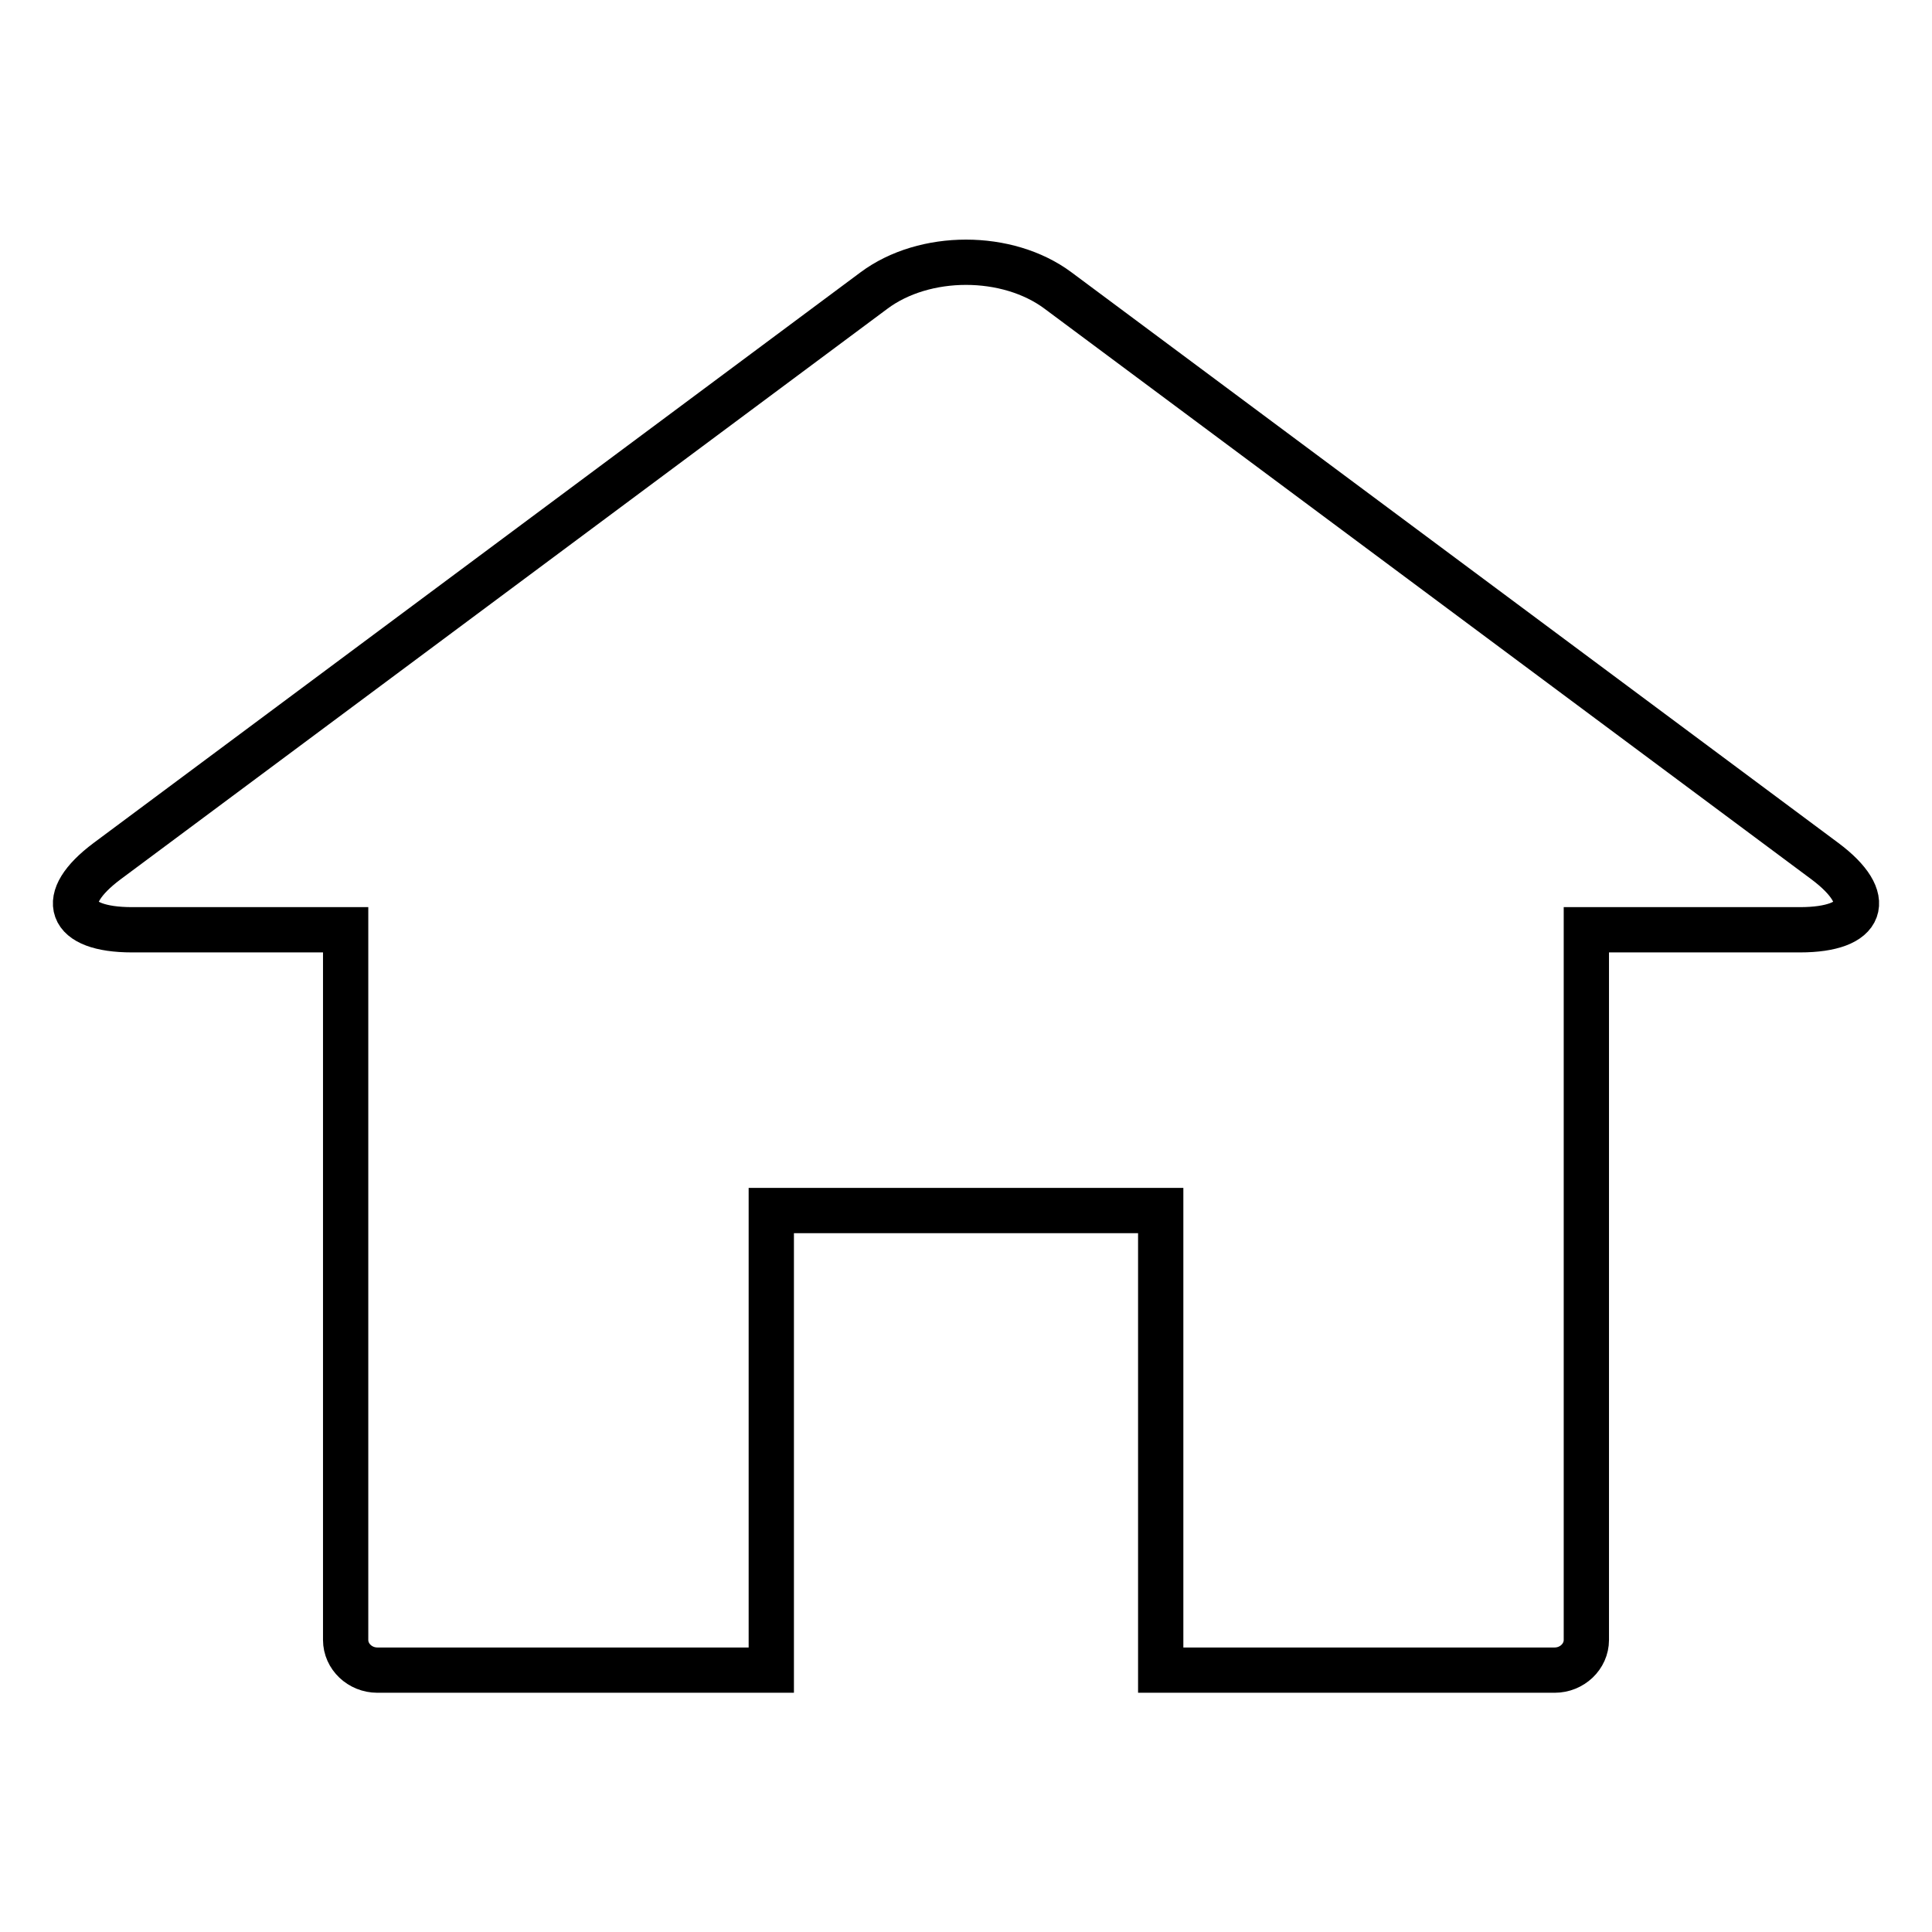
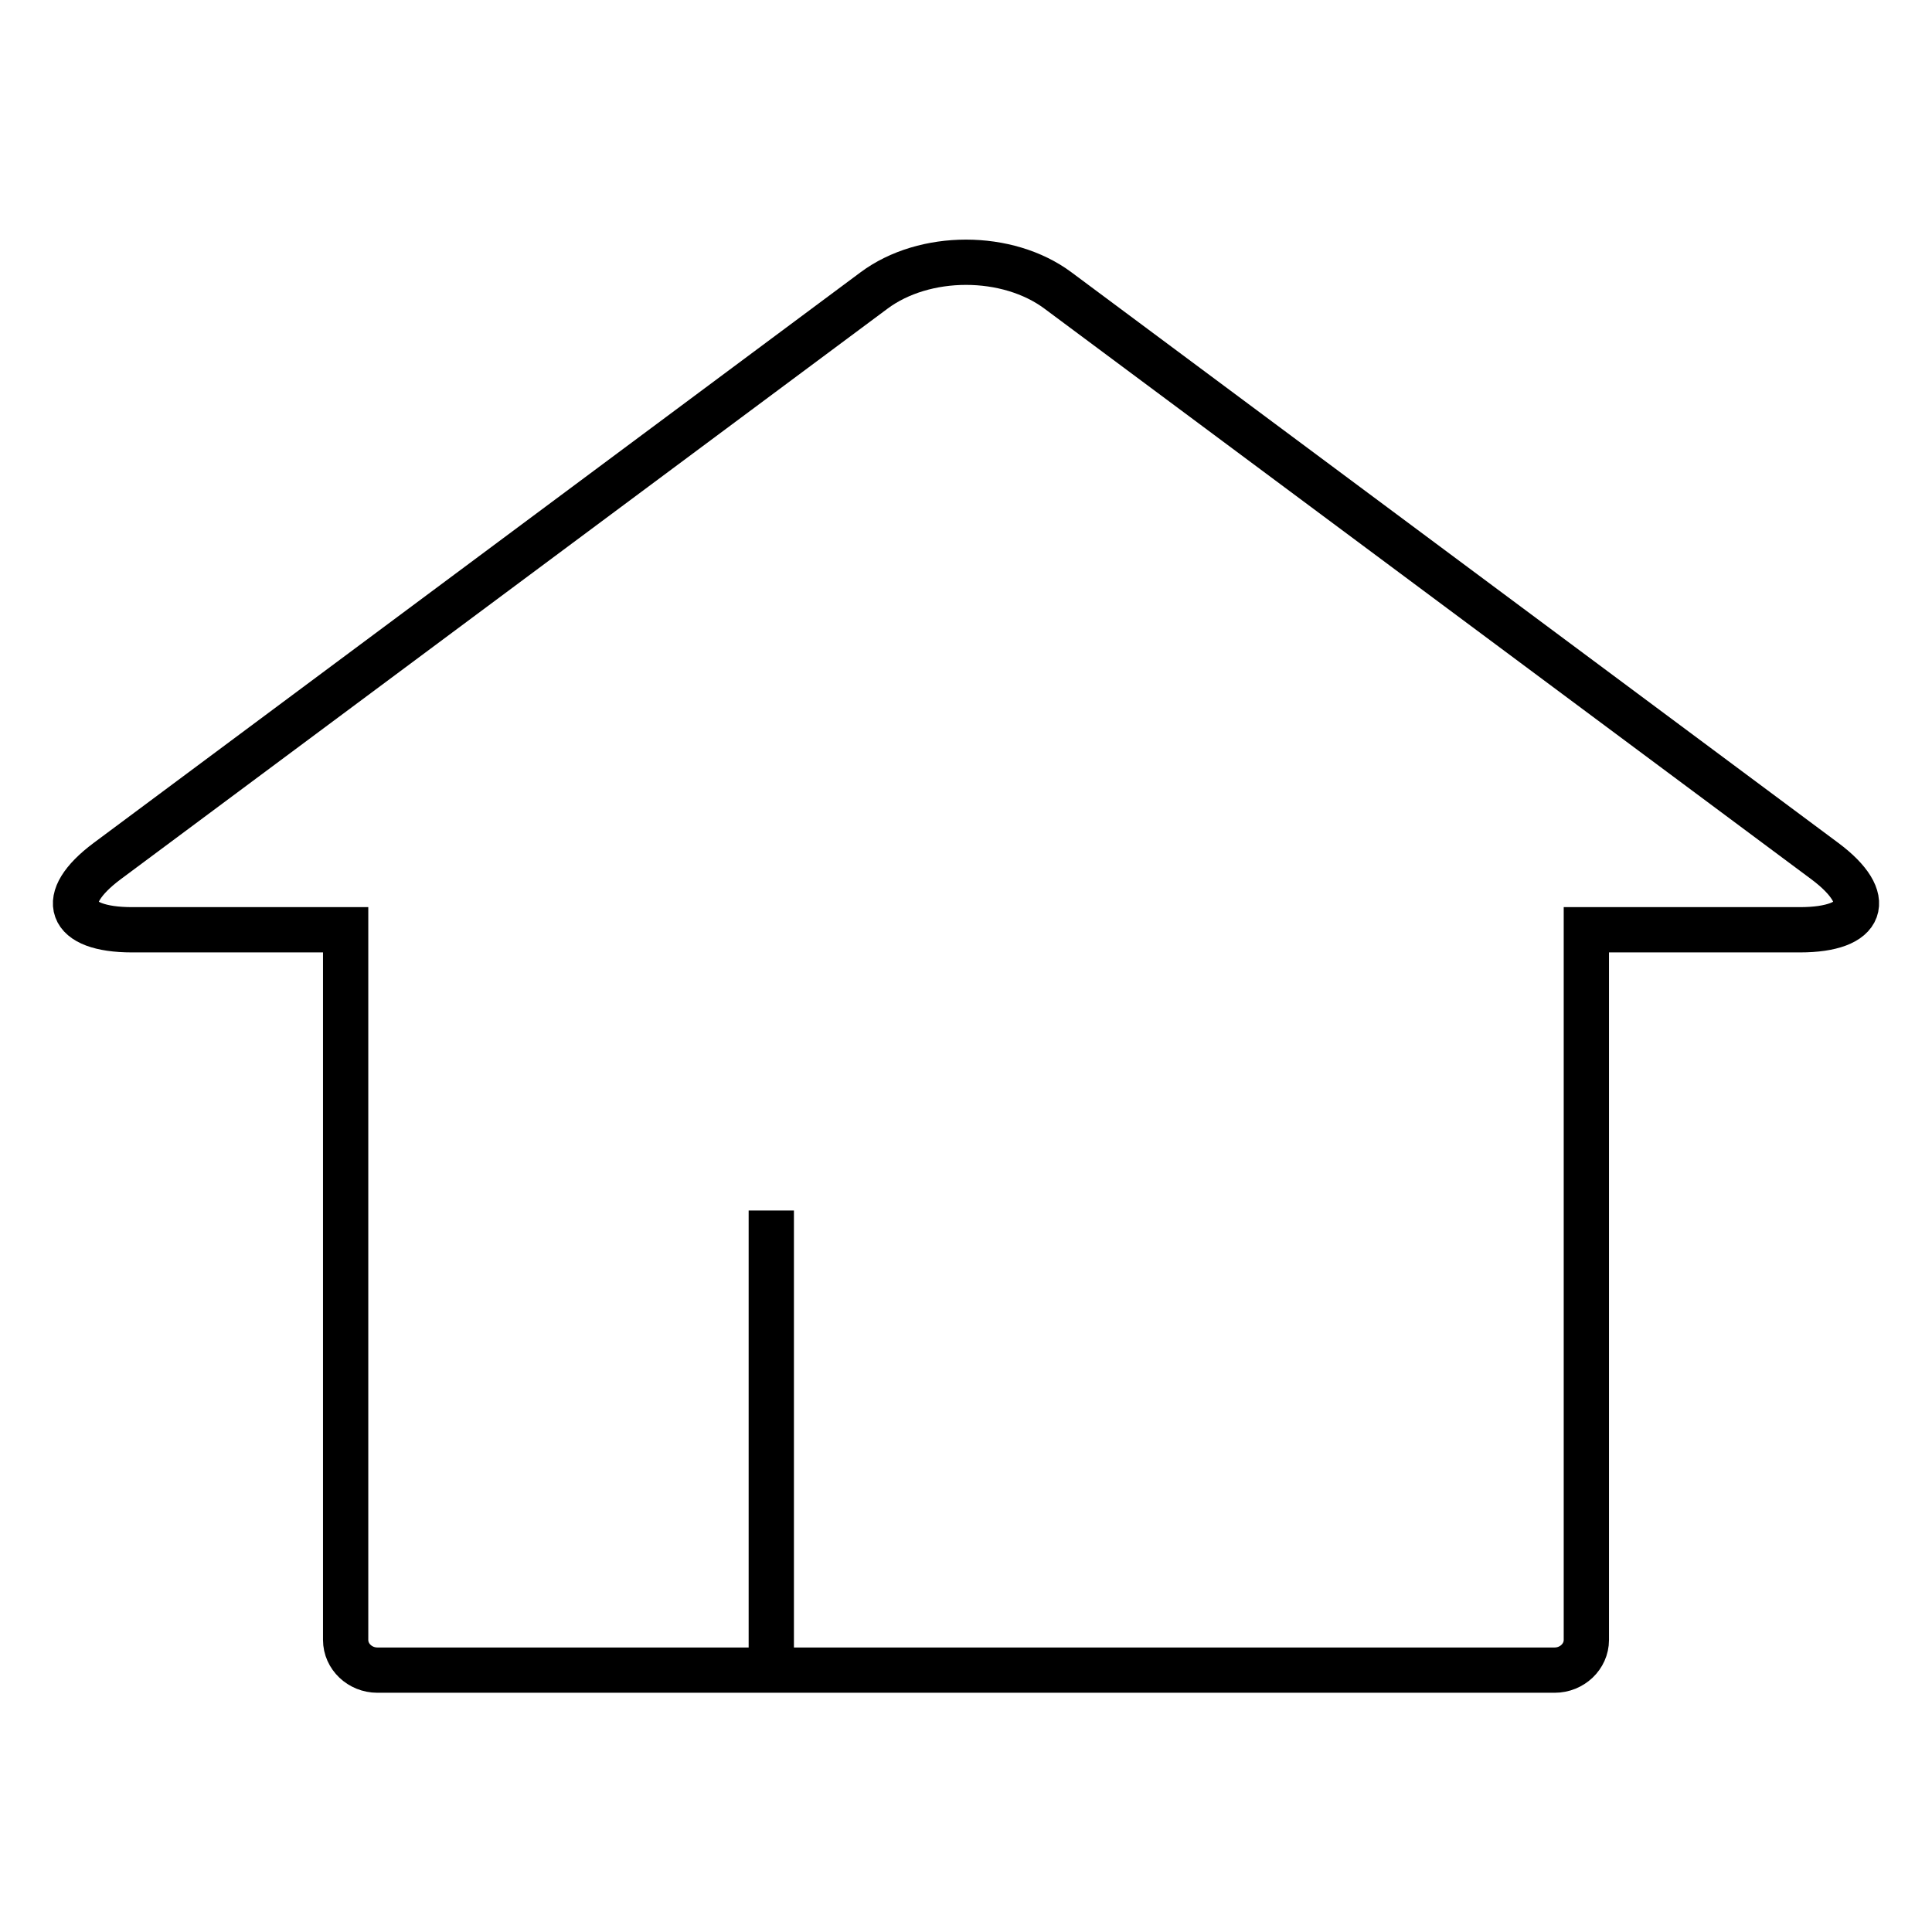
<svg xmlns="http://www.w3.org/2000/svg" version="1.1" x="0px" y="0px" viewBox="0 0 256 256" enable-background="new 0 0 256 256" xml:space="preserve">
  <g>
-     <path stroke-width="6" fill-opacity="0" stroke="#000000" d="M241.8,114.1L140.2,38.5c-6.7-5-17.7-5-24.4,0L14.2,114.1c-6.7,5-5.2,9.1,3.3,9.1h28.3v94.1 c0,2.2,1.9,4,4.2,4h52.2v-60.9h51.6v60.9H206c2.3,0,4.2-1.8,4.2-4v-94.1h28.3C247,123.2,248.5,119.1,241.8,114.1z" />
+     <path stroke-width="6" fill-opacity="0" stroke="#000000" d="M241.8,114.1L140.2,38.5c-6.7-5-17.7-5-24.4,0L14.2,114.1c-6.7,5-5.2,9.1,3.3,9.1h28.3v94.1 c0,2.2,1.9,4,4.2,4h52.2v-60.9v60.9H206c2.3,0,4.2-1.8,4.2-4v-94.1h28.3C247,123.2,248.5,119.1,241.8,114.1z" />
  </g>
</svg>